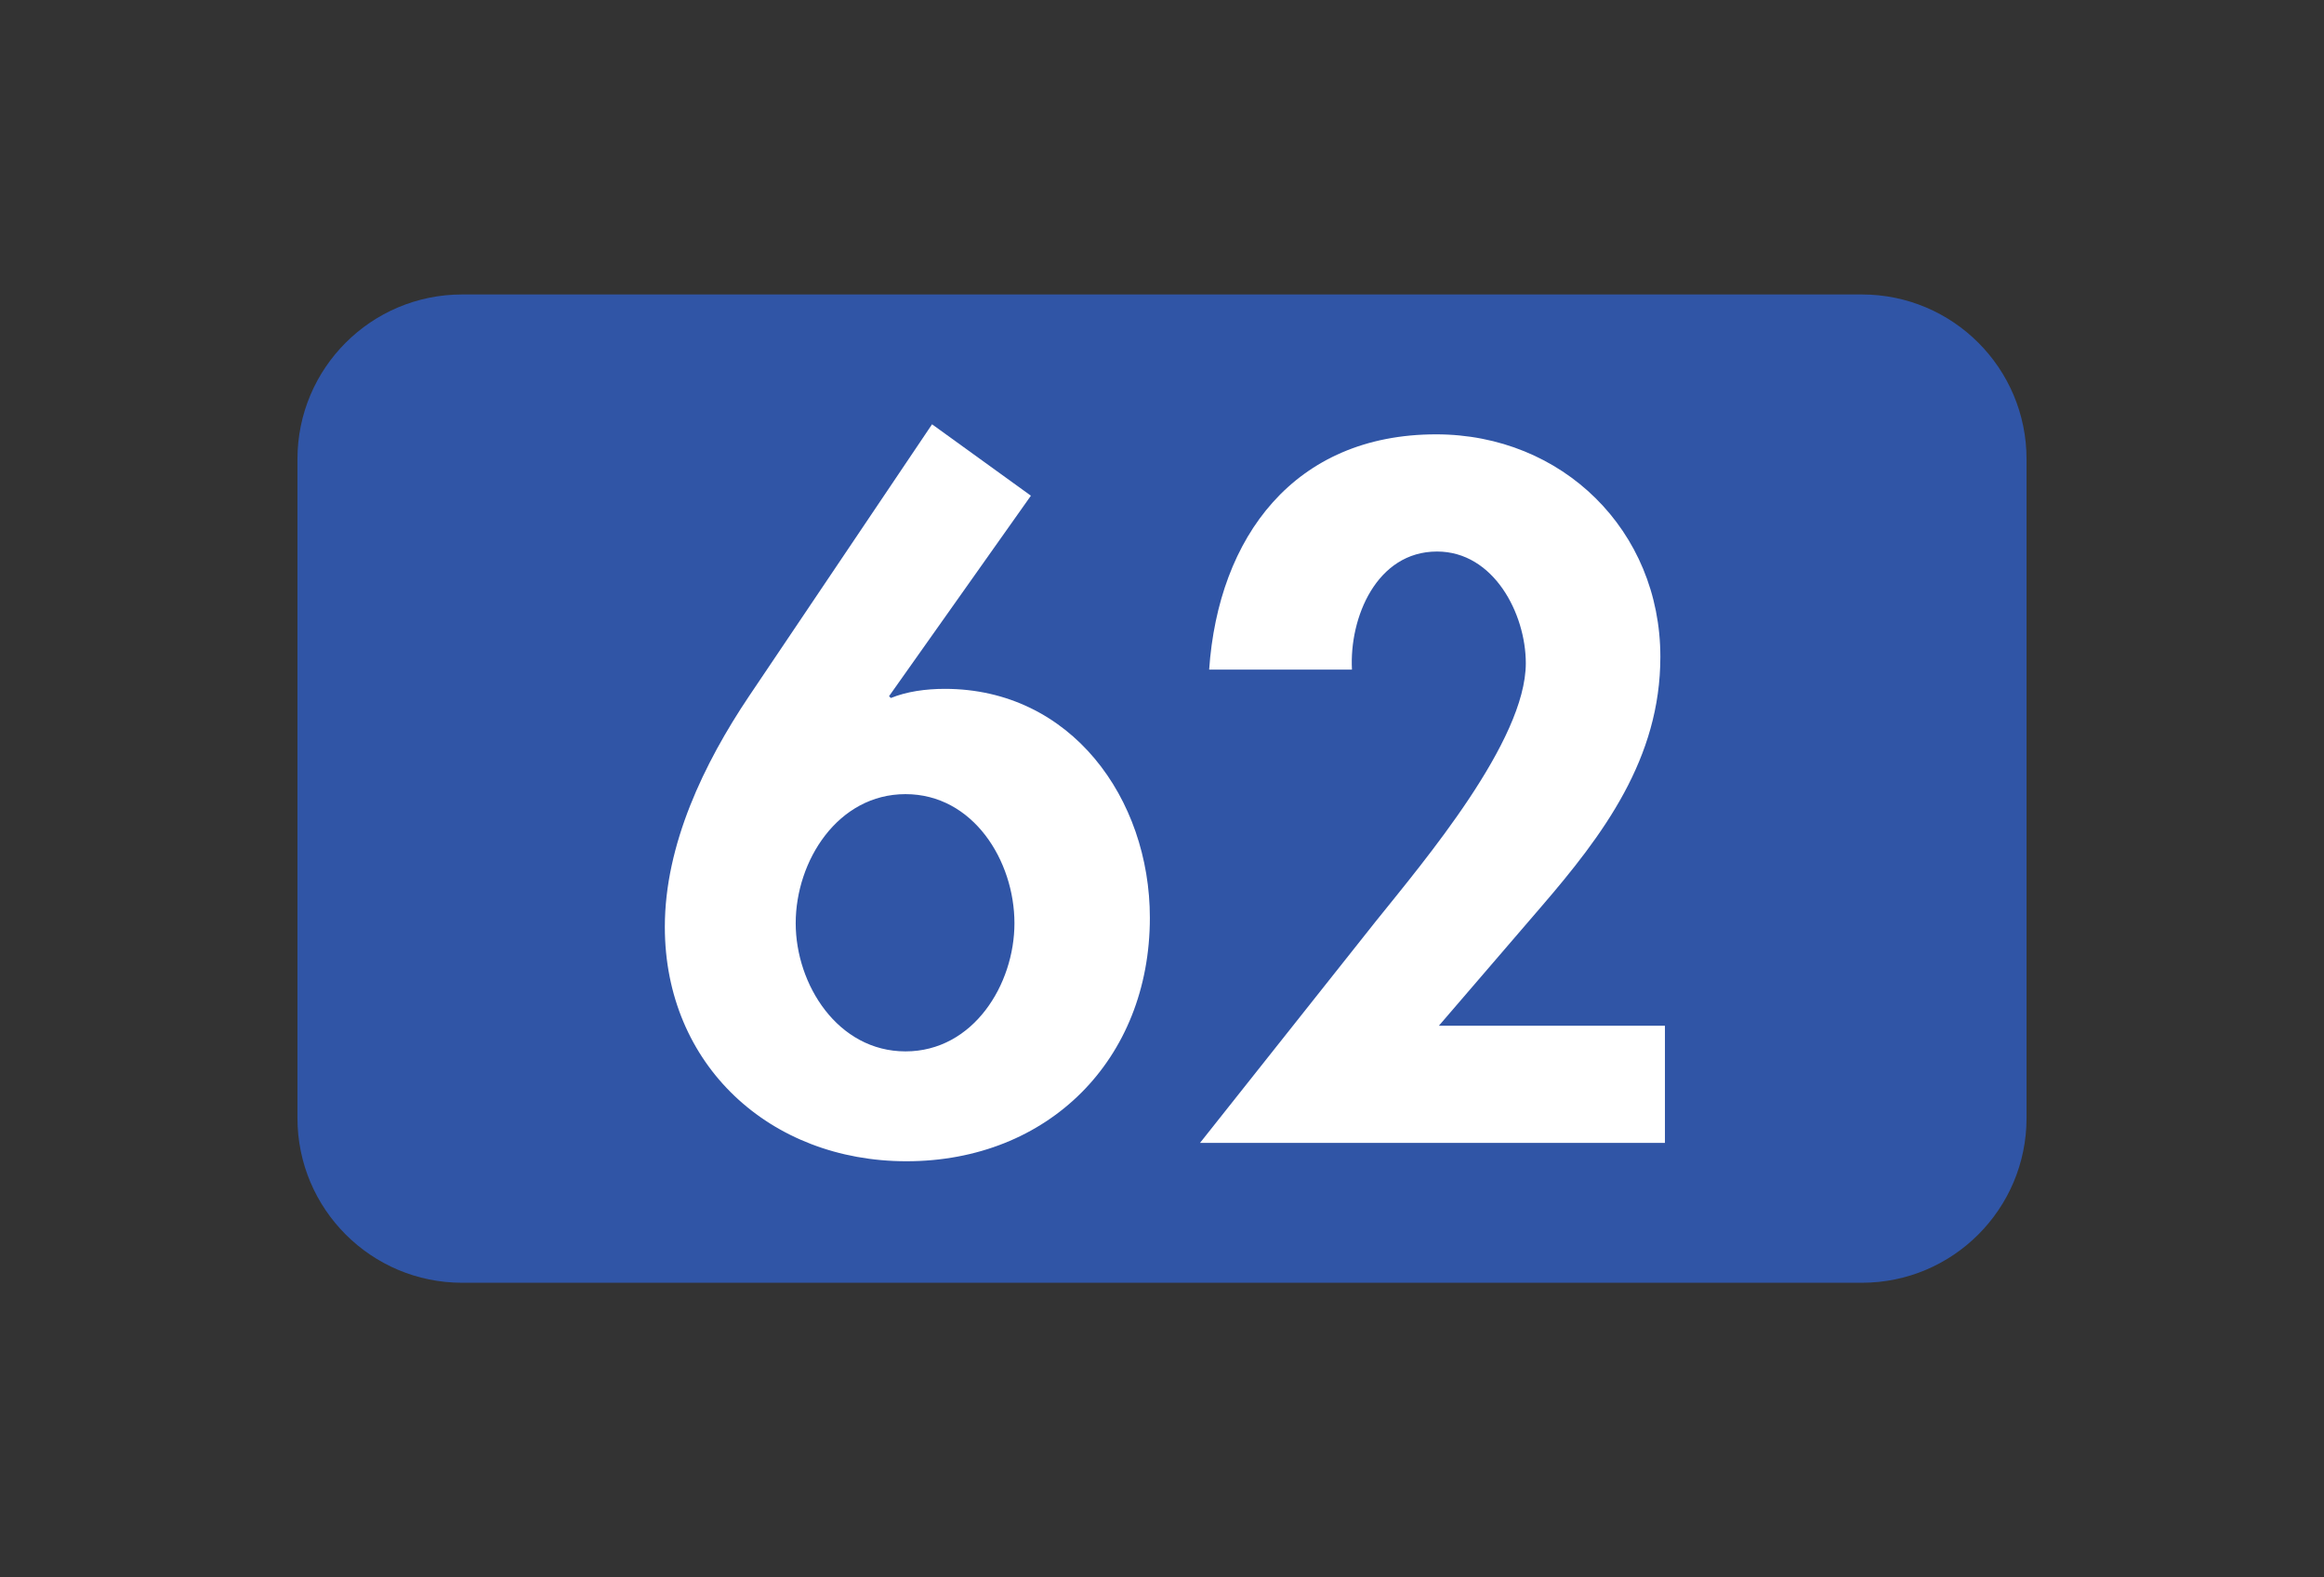
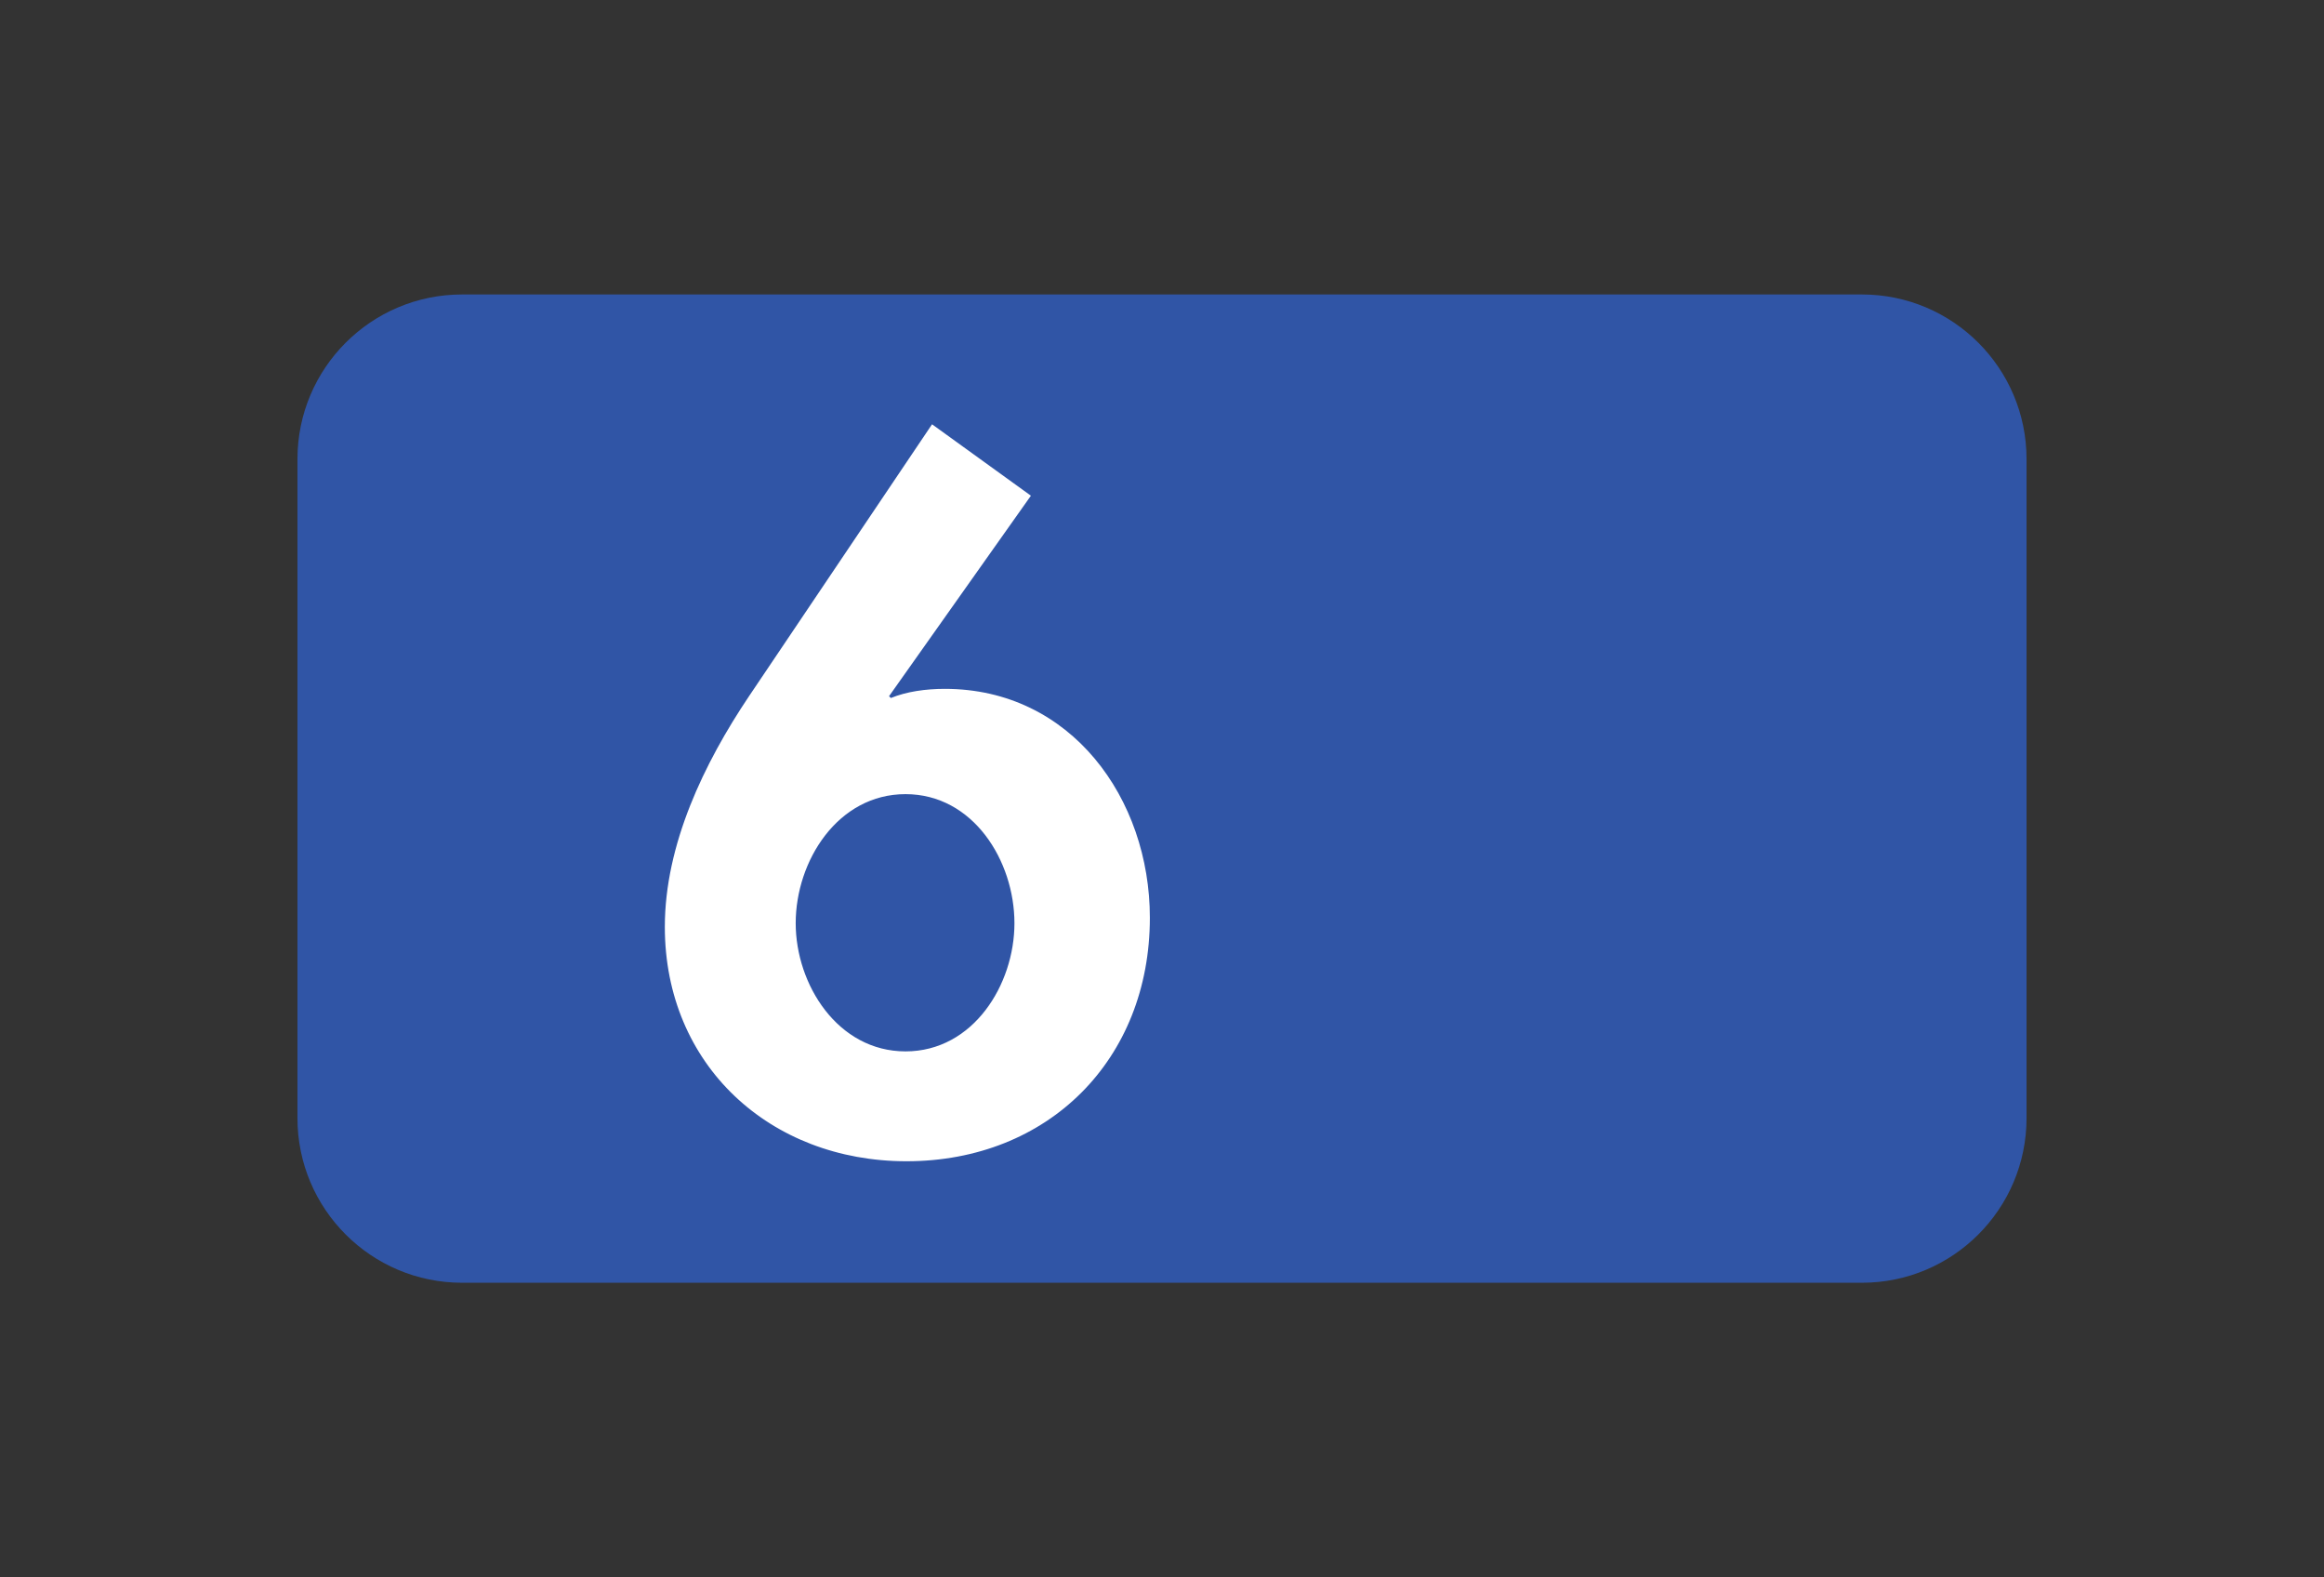
<svg xmlns="http://www.w3.org/2000/svg" width="252pt" height="171pt" viewBox="0 0 252 171" version="1.1">
  <rect x="0" y="0" width="252" height="171" fill="#333333" stroke="none" />
  <g id="surface1">
    <path style=" stroke:none;fill-rule:nonzero;fill:rgb(18.823%,33.333%,65.099%);fill-opacity:1;" d="M 201.891 139.059 L 50.109 139.059 C 40.25 139.059 32.254 131.062 32.254 121.203 L 32.254 49.777 C 32.254 39.914 40.25 31.922 50.109 31.922 L 201.891 31.922 C 211.754 31.922 219.746 39.914 219.746 49.777 L 219.746 121.203 C 219.746 131.062 211.754 139.059 201.891 139.059 " />
    <path style=" stroke:none;fill-rule:nonzero;fill:rgb(100%,100%,100%);fill-opacity:1;" d="M 110 100.082 C 110 93.332 105.535 86.09 98.188 86.09 C 90.844 86.09 86.281 93.332 86.281 100.082 C 86.281 106.73 90.844 113.977 98.188 113.977 C 105.535 113.977 110 106.73 110 100.082 M 111.785 53.738 L 96.402 75.473 L 96.602 75.668 C 98.289 74.973 100.371 74.676 102.453 74.676 C 116.152 74.676 124.684 86.586 124.684 99.488 C 124.684 114.867 113.672 125.887 98.289 125.887 C 83.5 125.887 72.09 115.465 72.09 100.48 C 72.09 91.547 76.355 82.715 81.219 75.473 L 101.066 45.996 " />
-     <path style=" stroke:none;fill-rule:nonzero;fill:rgb(100%,100%,100%);fill-opacity:1;" d="M 180.535 111.195 L 180.535 123.898 L 130.121 123.898 L 149.176 99.883 C 154.434 93.332 165.449 80.332 165.449 71.898 C 165.449 66.535 161.977 59.789 155.824 59.789 C 149.277 59.789 146.297 66.938 146.598 72.59 L 131.113 72.59 C 132.109 58.203 140.344 47.086 155.723 47.086 C 169.422 47.086 180.039 57.508 180.039 71.203 C 180.039 82.219 173.887 90.457 167.035 98.395 L 156.023 111.195 " />
  </g>
</svg>